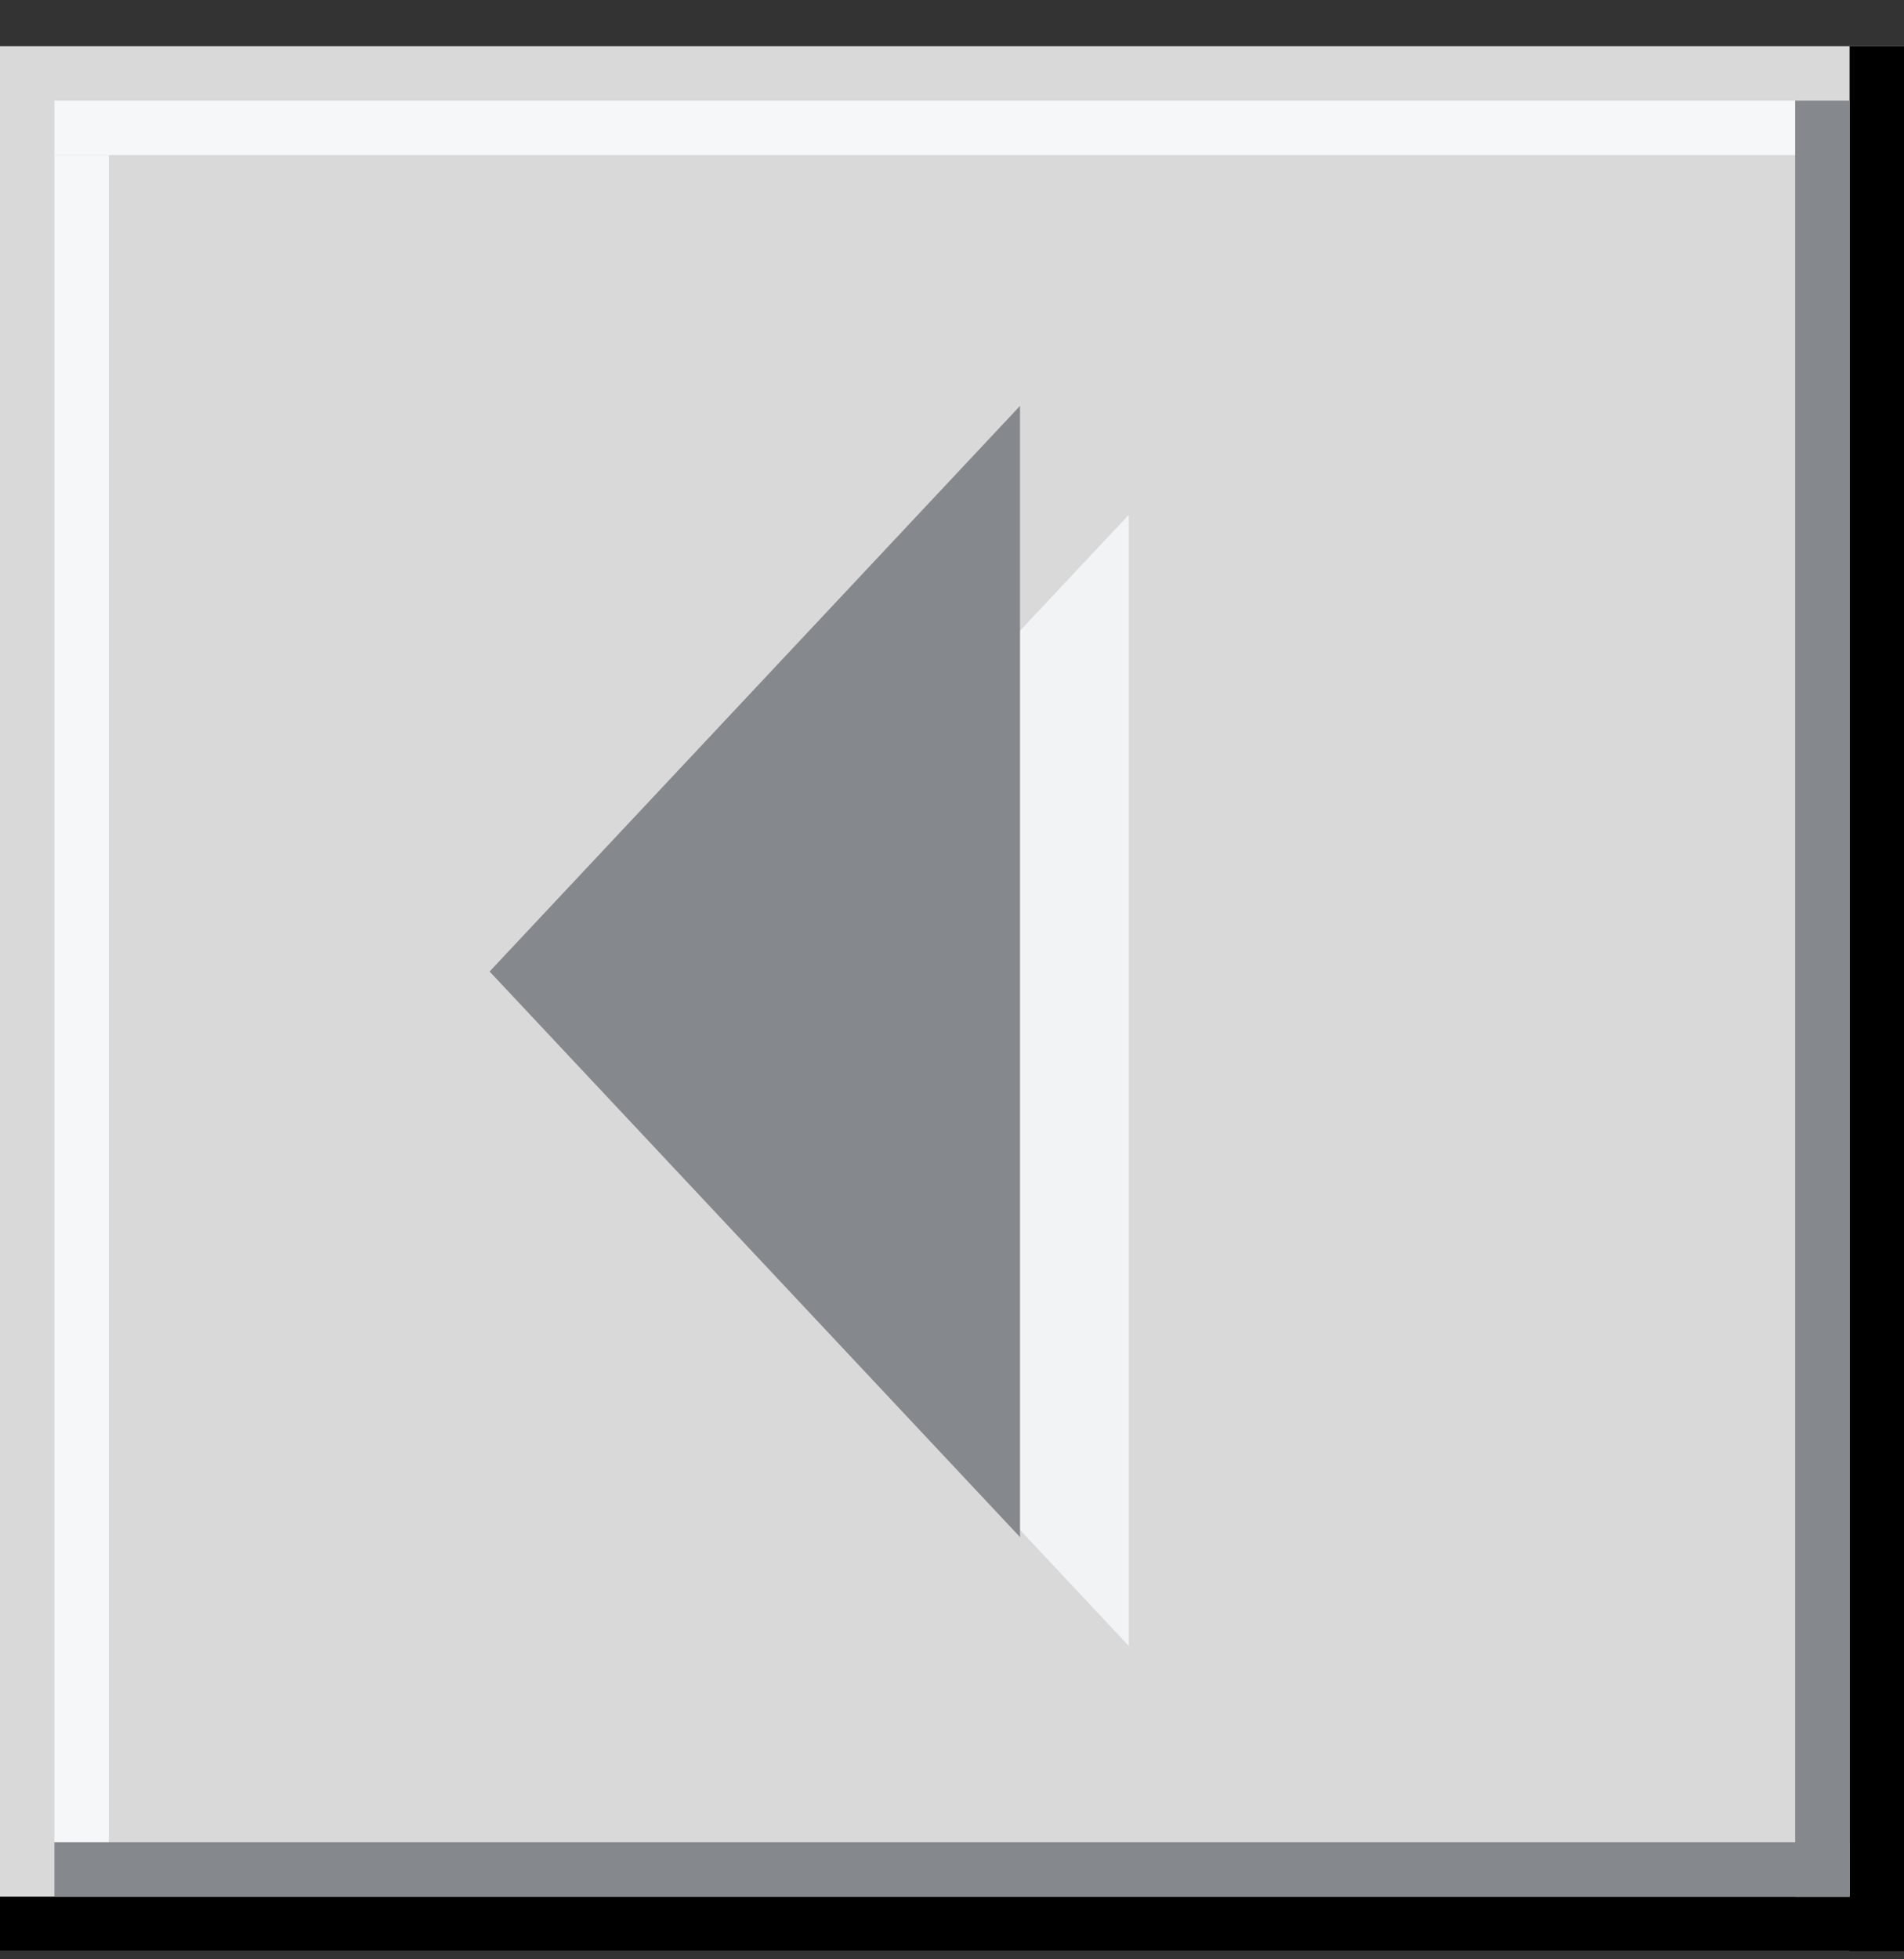
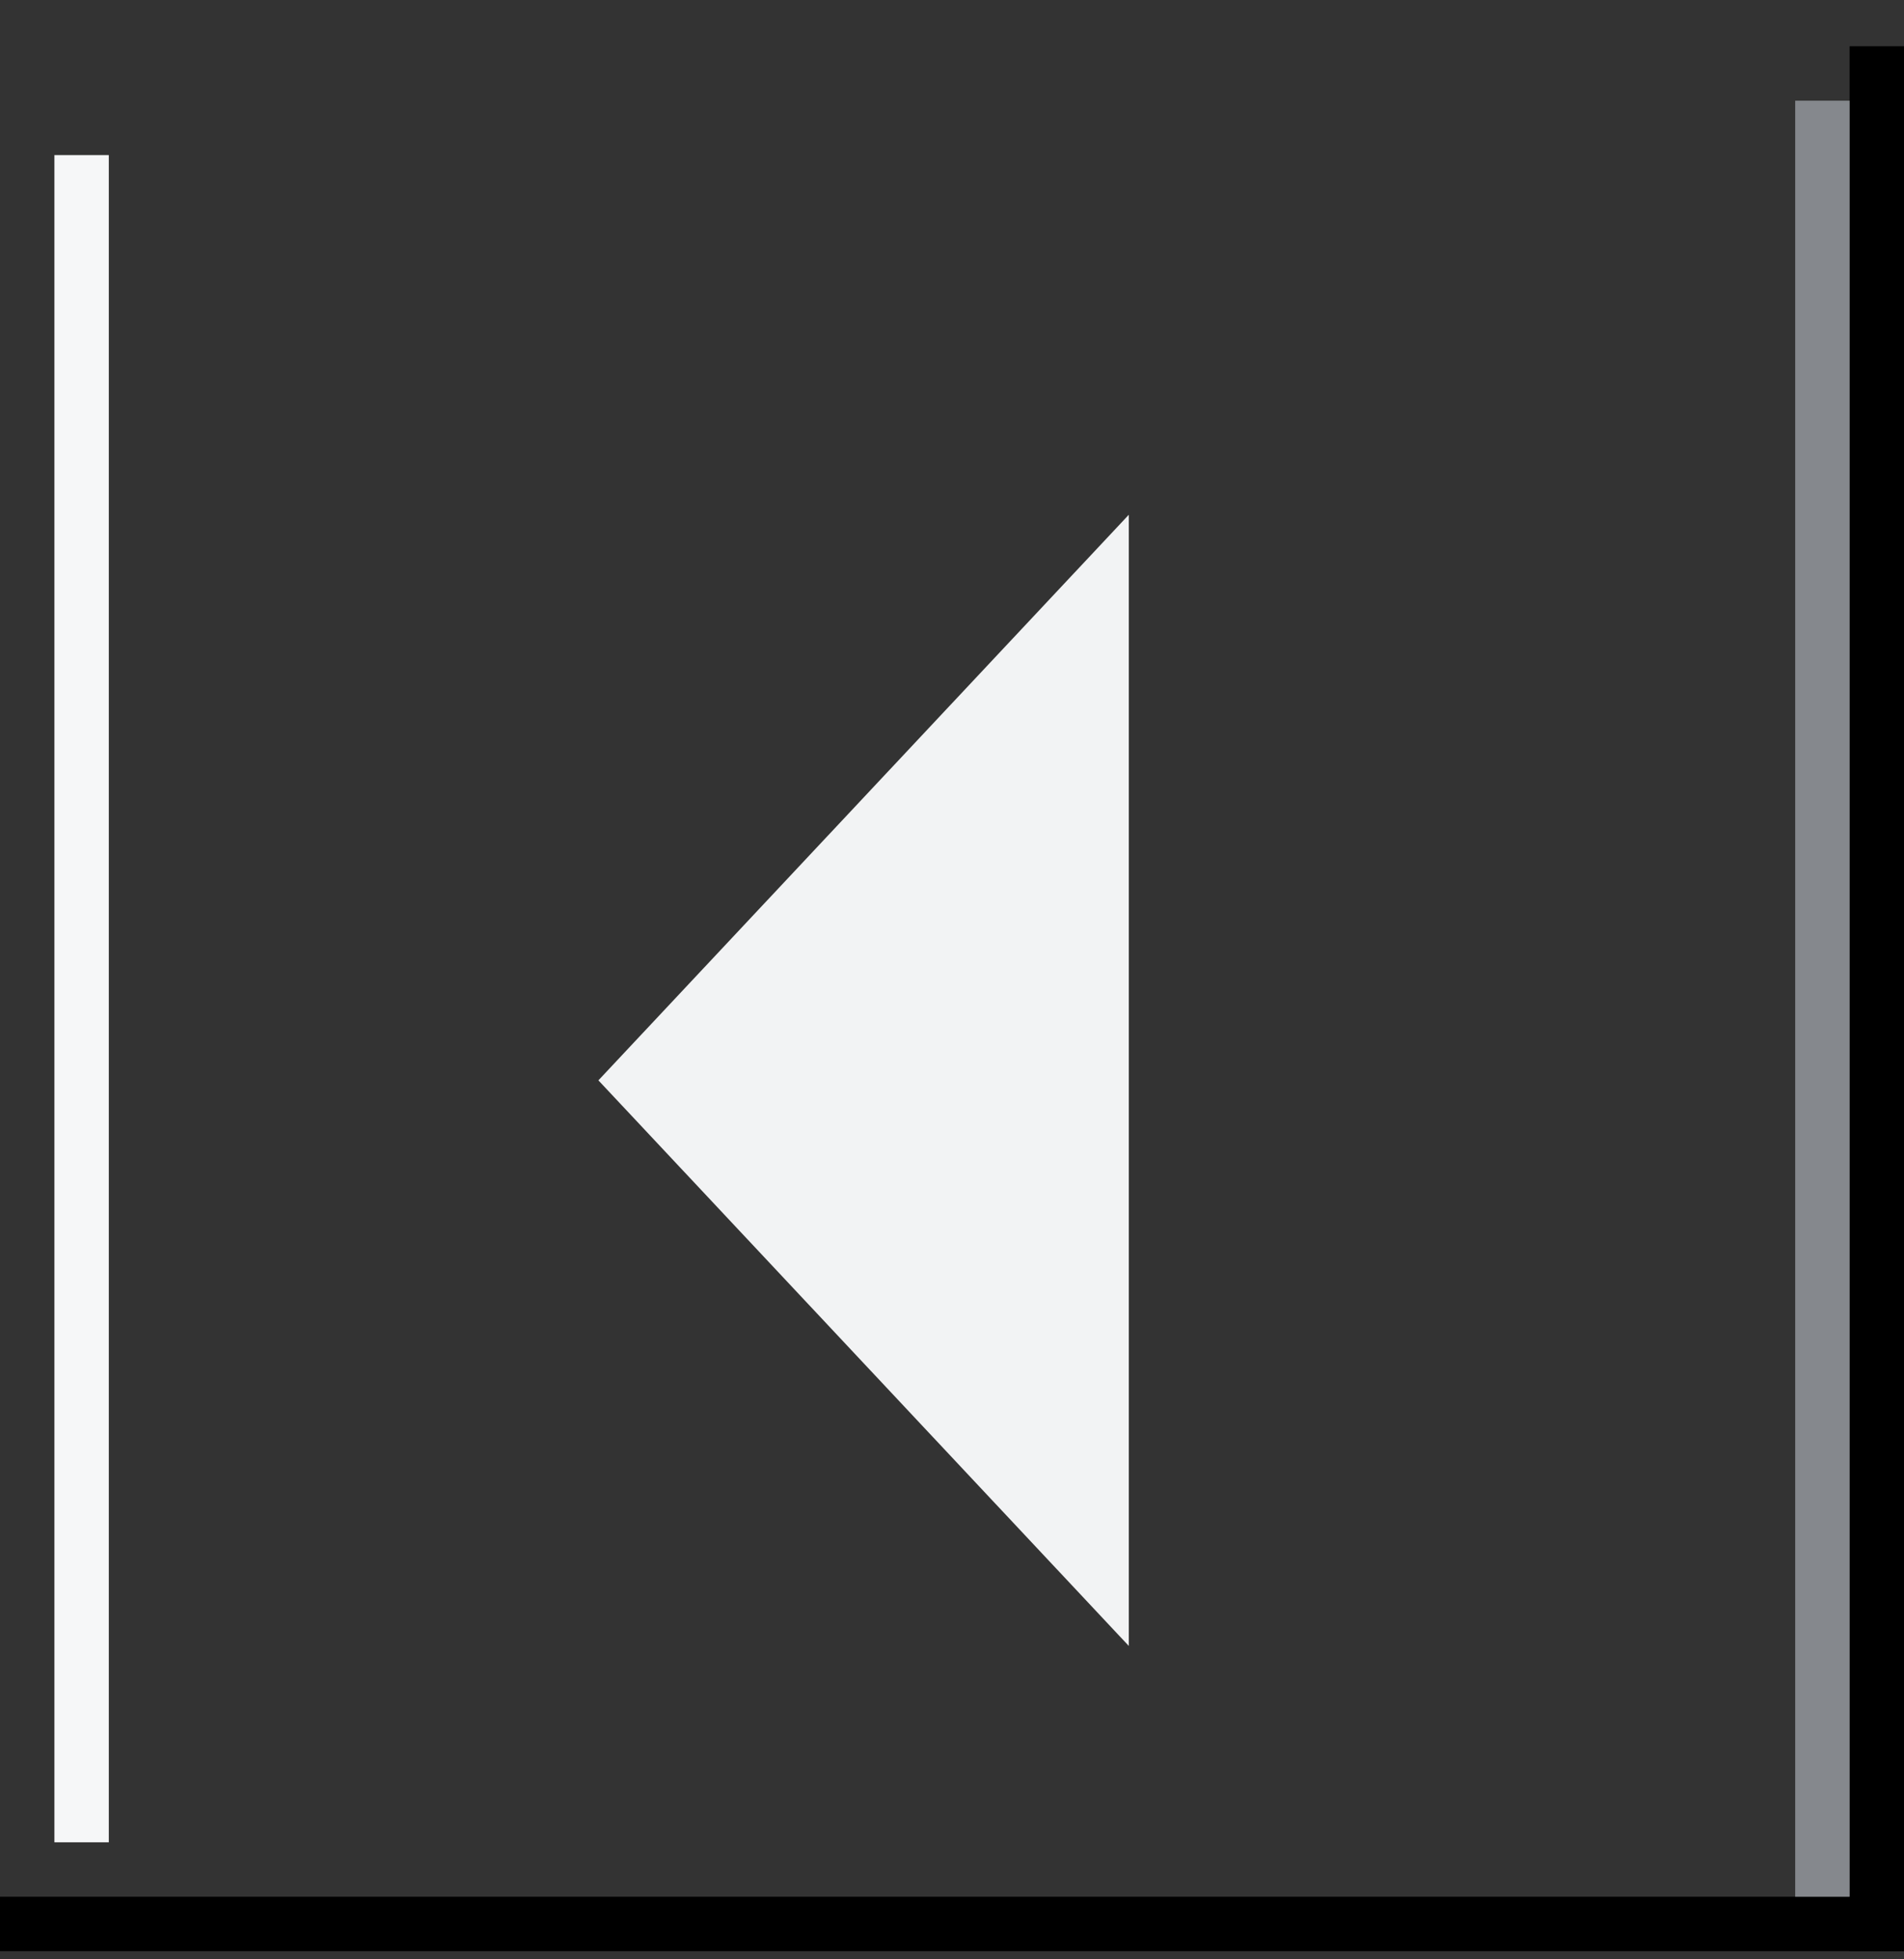
<svg xmlns="http://www.w3.org/2000/svg" width="35" height="36" viewBox="0 0 35 36" fill="none">
  <rect x="0" y="0" width="35" height="36" fill="#333333" stroke="none" />
-   <rect y="0.85" width="35" height="35" fill="#D9D9D9" />
-   <line x1="1" y1="2.35" x2="33" y2="2.35" stroke="#F6F7F8" />
  <line x1="1.5" y1="33.85" x2="1.5" y2="2.85" stroke="#F6F7F8" />
  <line y1="35.35" x2="35" y2="35.35" stroke="black" />
  <line x1="34.5" y1="0.85" x2="34.5" y2="35.85" stroke="black" />
  <line x1="33.5" y1="1.85" x2="33.5" y2="34.85" stroke="#85888D" />
-   <line x1="1" y1="34.35" x2="34" y2="34.35" stroke="#85888D" />
  <path d="M11 19.85L20.75 9.458V30.242L11 19.85Z" fill="#F2F3F4" />
-   <path d="M9 17.85L18.75 7.458V28.242L9 17.85Z" fill="#85888D" />
</svg>